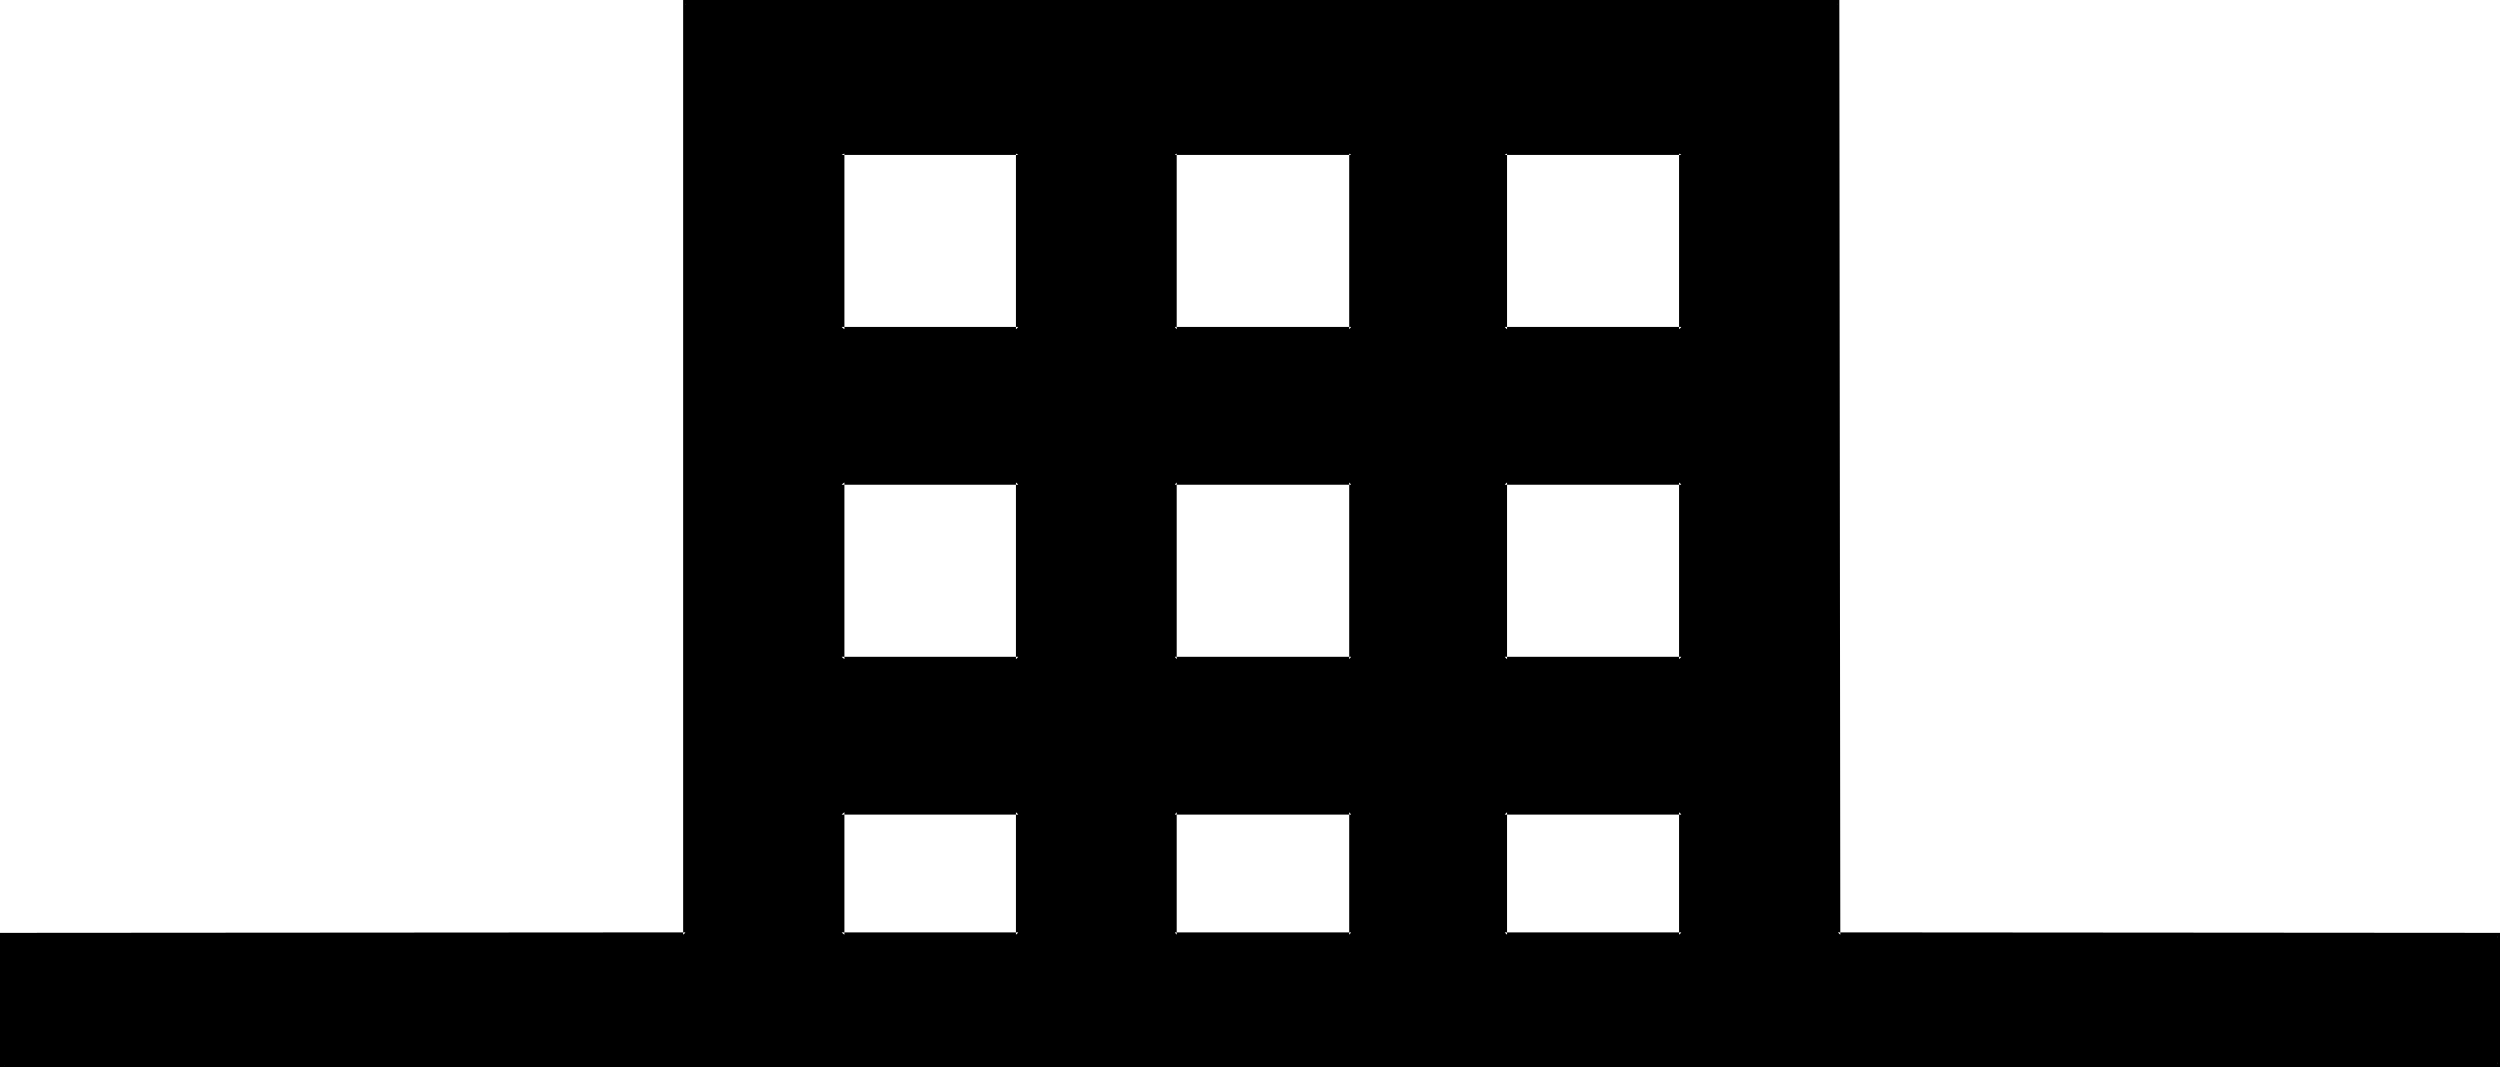
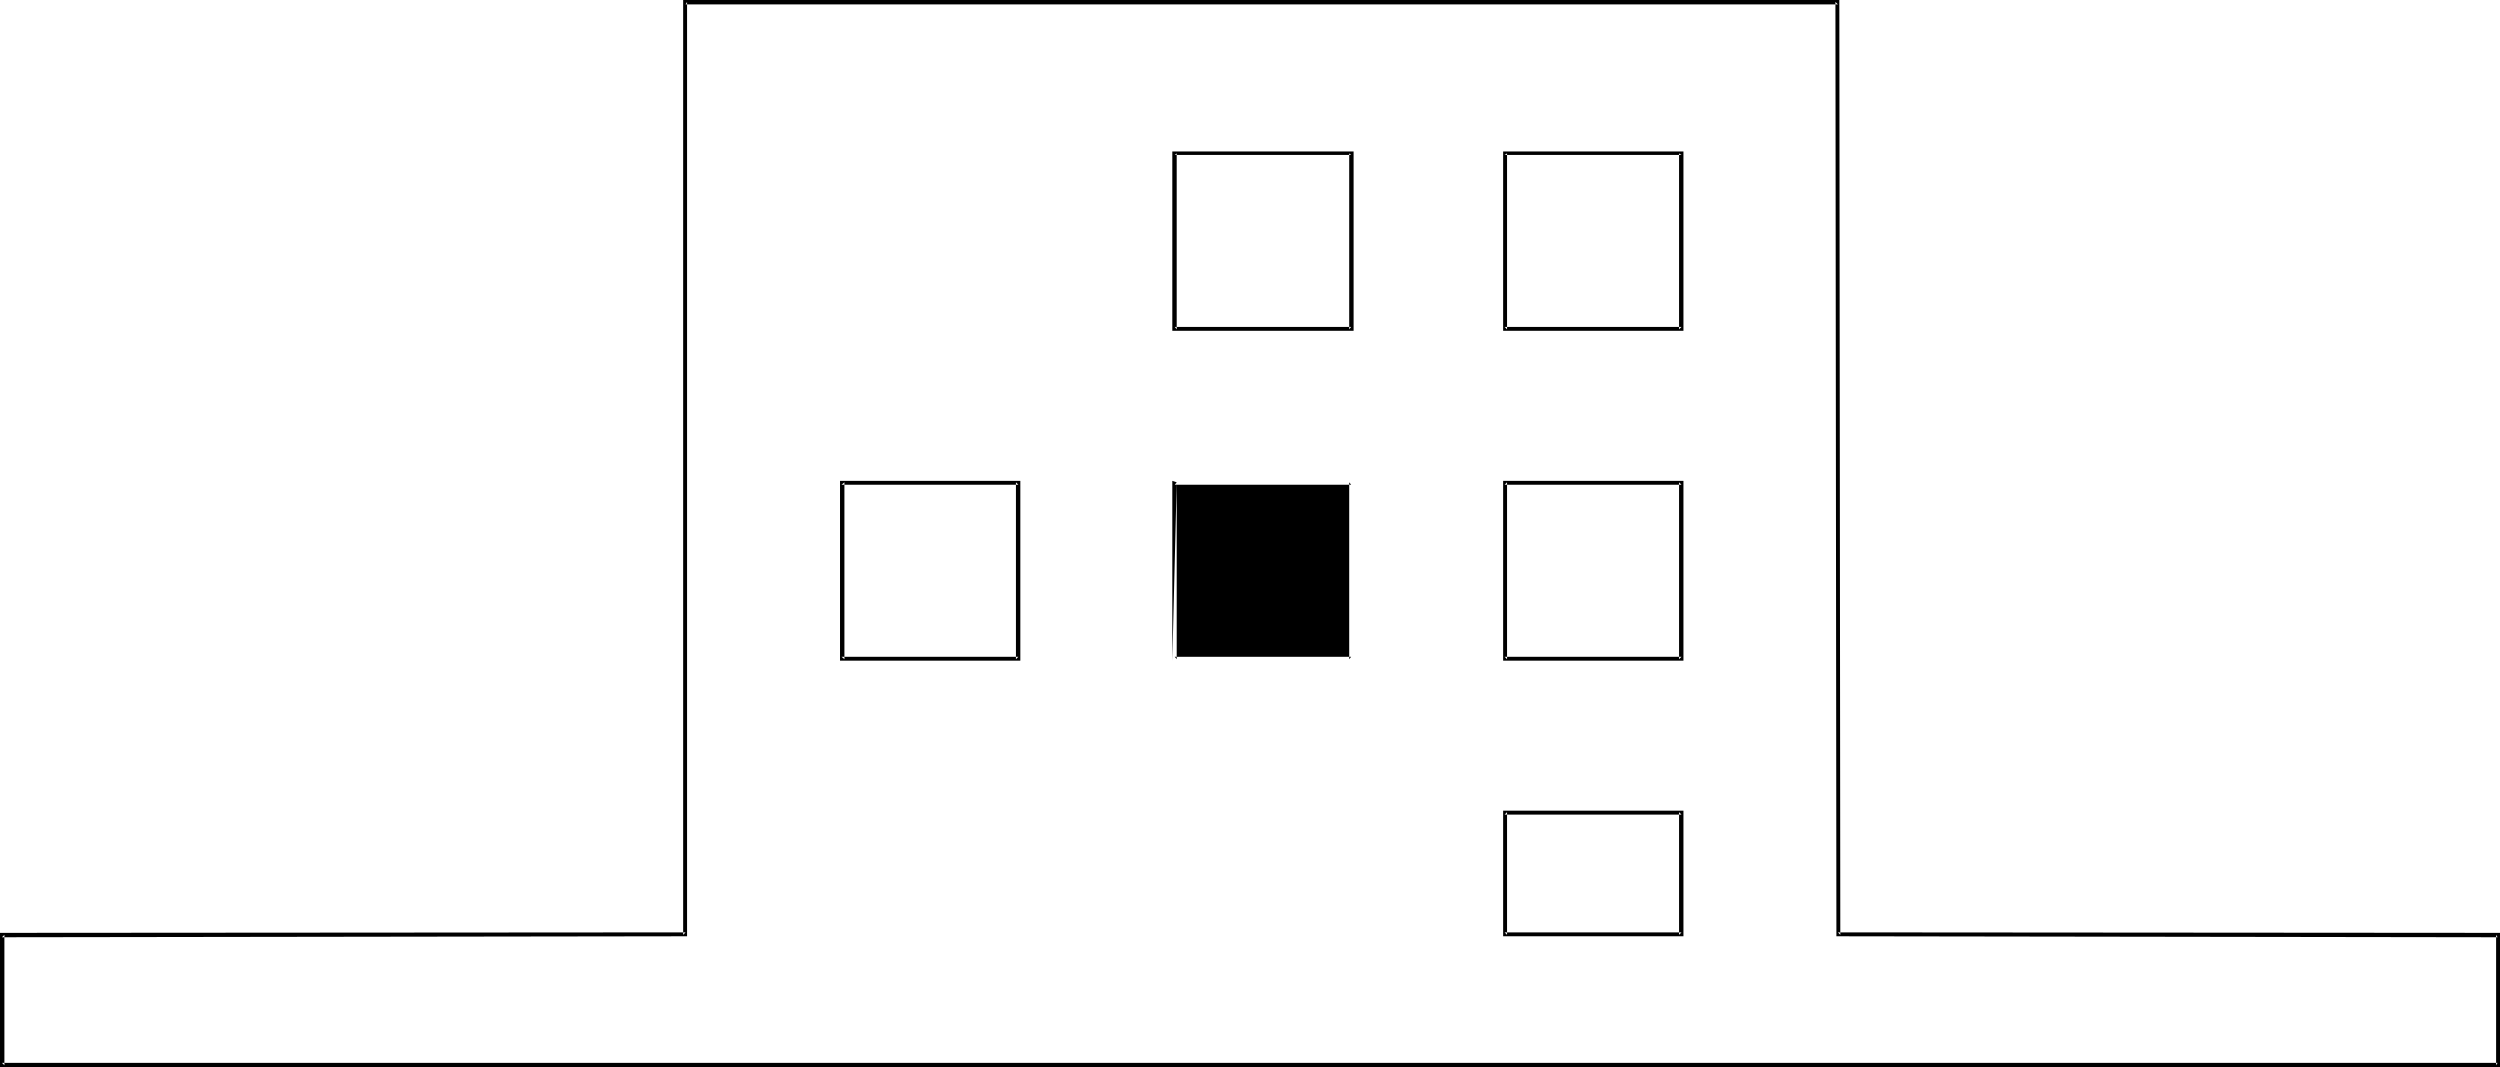
<svg xmlns="http://www.w3.org/2000/svg" xmlns:ns1="http://sodipodi.sourceforge.net/DTD/sodipodi-0.dtd" xmlns:ns2="http://www.inkscape.org/namespaces/inkscape" version="1.0" width="129.946mm" height="55.474mm" id="svg11" ns1:docname="The Sea.wmf">
  <ns1:namedview id="namedview11" pagecolor="#ffffff" bordercolor="#000000" borderopacity="0.25" ns2:showpageshadow="2" ns2:pageopacity="0.0" ns2:pagecheckerboard="0" ns2:deskcolor="#d1d1d1" ns2:document-units="mm" />
  <defs id="defs1">
    <pattern id="WMFhbasepattern" patternUnits="userSpaceOnUse" width="6" height="6" x="0" y="0" />
  </defs>
-   <path style="fill:#000000;fill-opacity:1;fill-rule:evenodd;stroke:none" d="m 165.312,94.752 h 34.752 v 34.752 h -34.752 z m 0,64.8 h 34.752 v 24.096 H 165.312 Z M 295.584,30.144 h 34.752 v 34.56 h -34.752 z m 65.472,153.504 V 0.384 H 134.688 V 183.648 H 0.384 V 209.28 H 490.656 V 183.648 Z M 295.584,94.752 h 34.752 v 34.752 h -34.752 z m -64.8,-64.608 h 34.656 v 34.56 h -34.656 z m 64.8,129.408 h 34.752 v 24.096 h -34.752 z m -64.8,-64.8 h 34.656 v 34.752 H 230.784 Z M 165.312,30.144 h 34.752 v 34.56 h -34.752 z m 65.472,129.408 h 34.656 v 24.096 h -34.656 z" id="path1" />
-   <path style="fill:#000000;fill-opacity:1;fill-rule:evenodd;stroke:none" d="m 165.888,159.552 -0.576,0.48 h 34.752 l -0.48,-0.48 v 24.096 l 0.48,-0.48 h -34.752 l 0.576,0.48 v -24.096 l -0.864,-0.288 v 24.672 h 35.424 v -24.672 h -35.424 z" id="path2" />
  <path style="fill:#000000;fill-opacity:1;fill-rule:evenodd;stroke:none" d="m 296.064,30.144 -0.48,0.288 h 34.752 l -0.48,-0.288 v 34.56 l 0.48,-0.48 h -34.752 l 0.48,0.48 V 30.144 L 295.296,29.76 V 64.992 H 330.72 V 29.76 h -35.424 z" id="path3" />
  <path style="fill:#000000;fill-opacity:1;fill-rule:evenodd;stroke:none" d="m 361.056,183.168 0.48,0.48 L 361.344,0 H 134.208 v 183.648 l 0.48,-0.48 L 0,183.264 v 26.4 h 491.136 v -26.4 l -130.08,-0.096 -0.288,0.768 129.888,0.192 -0.288,-0.48 v 25.632 l 0.288,-0.48 H 0.384 l 0.48,0.48 v -25.632 l -0.48,0.48 134.592,-0.192 V 0.384 l -0.288,0.48 h 226.368 l -0.48,-0.48 0.192,183.552 z" id="path4" />
  <path style="fill:#000000;fill-opacity:1;fill-rule:evenodd;stroke:none" d="m 296.064,94.752 -0.48,0.48 h 34.752 l -0.48,-0.48 v 34.752 l 0.48,-0.48 h -34.752 l 0.48,0.48 V 94.752 l -0.768,-0.288 v 35.328 H 330.72 V 94.464 h -35.424 z" id="path5" />
  <path style="fill:#000000;fill-opacity:1;fill-rule:evenodd;stroke:none" d="m 231.168,30.144 -0.384,0.288 h 34.656 l -0.384,-0.288 v 34.56 l 0.384,-0.48 h -34.656 l 0.384,0.48 V 30.144 L 230.304,29.76 V 64.992 H 265.92 V 29.76 h -35.616 z" id="path6" />
  <path style="fill:#000000;fill-opacity:1;fill-rule:evenodd;stroke:none" d="m 296.064,159.552 -0.48,0.48 h 34.752 l -0.48,-0.48 v 24.096 l 0.48,-0.48 h -34.752 l 0.48,0.48 v -24.096 l -0.768,-0.288 v 24.672 h 35.424 v -24.672 h -35.424 z" id="path7" />
-   <path style="fill:#000000;fill-opacity:1;fill-rule:evenodd;stroke:none" d="m 231.168,94.752 -0.384,0.48 h 34.656 l -0.384,-0.48 v 34.752 l 0.384,-0.48 h -34.656 l 0.384,0.48 V 94.752 l -0.864,-0.288 v 35.328 H 265.92 V 94.464 h -35.616 z" id="path8" />
-   <path style="fill:#000000;fill-opacity:1;fill-rule:evenodd;stroke:none" d="m 165.888,30.144 -0.576,0.288 h 34.752 l -0.48,-0.288 v 34.56 l 0.48,-0.48 h -34.752 l 0.576,0.48 v -34.56 l -0.864,-0.384 v 35.232 h 35.424 V 29.76 h -35.424 z" id="path9" />
-   <path style="fill:#000000;fill-opacity:1;fill-rule:evenodd;stroke:none" d="m 231.168,159.552 -0.384,0.48 h 34.656 l -0.384,-0.48 v 24.096 l 0.384,-0.48 h -34.656 l 0.384,0.48 v -24.096 l -0.864,-0.288 v 24.672 h 35.616 v -24.672 h -35.616 z" id="path10" />
+   <path style="fill:#000000;fill-opacity:1;fill-rule:evenodd;stroke:none" d="m 231.168,94.752 -0.384,0.48 h 34.656 l -0.384,-0.48 v 34.752 l 0.384,-0.48 h -34.656 l 0.384,0.48 V 94.752 l -0.864,-0.288 v 35.328 H 265.92 h -35.616 z" id="path8" />
  <path style="fill:#000000;fill-opacity:1;fill-rule:evenodd;stroke:none" d="m 165.888,94.752 -0.576,0.48 h 34.752 l -0.48,-0.48 v 34.752 l 0.48,-0.48 h -34.752 l 0.576,0.48 V 94.752 l -0.864,-0.288 v 35.328 h 35.424 V 94.464 h -35.424 z" id="path11" />
</svg>